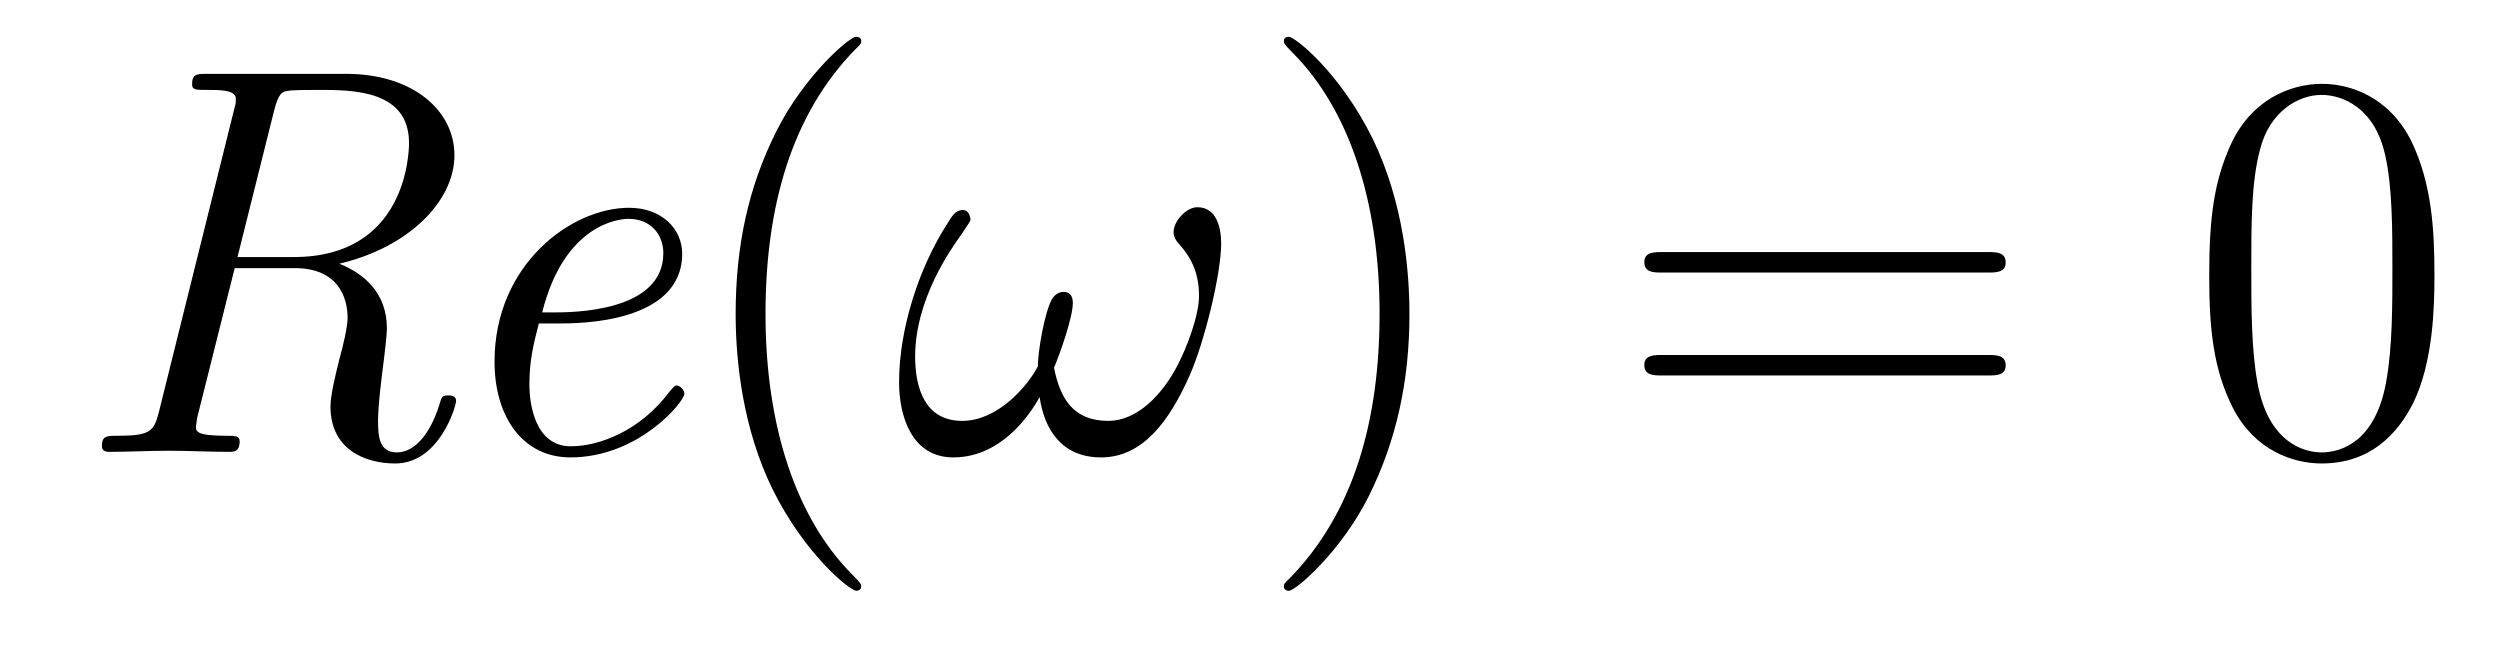
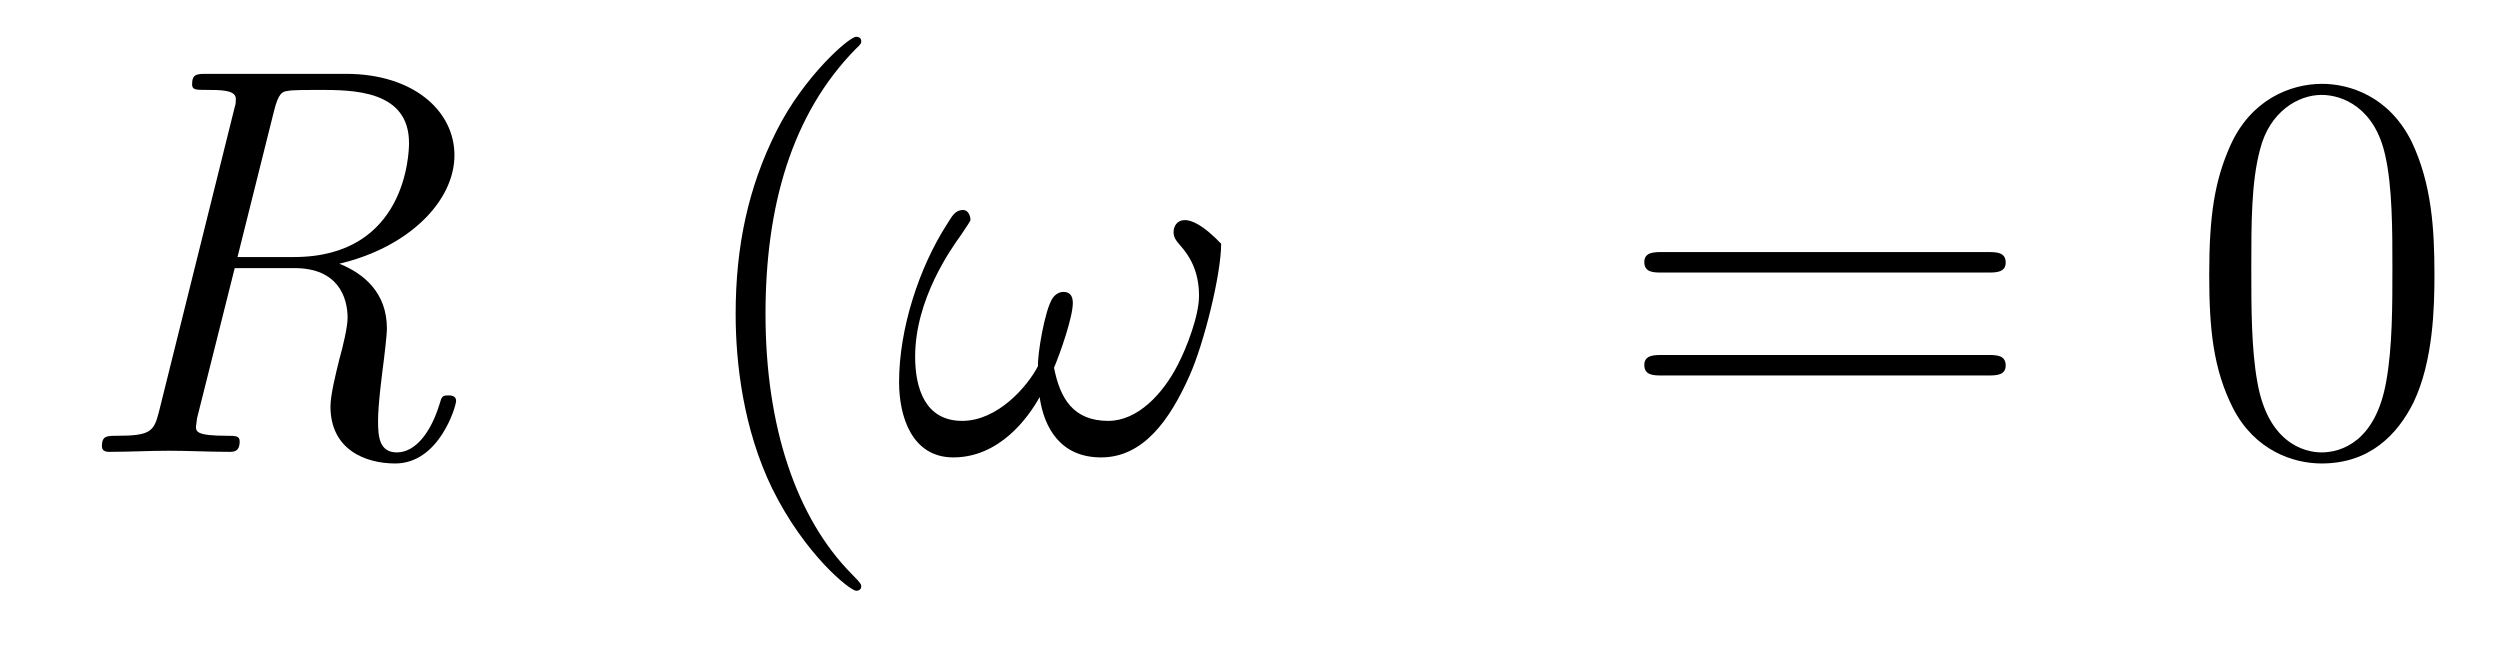
<svg xmlns="http://www.w3.org/2000/svg" height="14pt" version="1.1" viewBox="0 -14 54 14" width="54pt">
  <g id="page1">
    <g transform="matrix(1 0 0 1 -127 650)">
      <path d="M134.329 -658.304C135.812 -658.651 136.816 -659.643 136.816 -660.648C136.816 -661.604 135.931 -662.405 134.473 -662.405H131.472C131.257 -662.405 131.149 -662.405 131.149 -662.178C131.149 -662.058 131.233 -662.058 131.46 -662.058C131.759 -662.058 132.094 -662.058 132.094 -661.867C132.094 -661.795 132.094 -661.759 132.07 -661.687L130.432 -655.101C130.325 -654.682 130.253 -654.587 129.524 -654.587C129.308 -654.587 129.201 -654.587 129.201 -654.36C129.201 -654.24 129.32 -654.24 129.368 -654.24C129.775 -654.24 130.229 -654.264 130.647 -654.264C131.078 -654.264 131.532 -654.24 131.95 -654.24C132.046 -654.24 132.177 -654.24 132.177 -654.467C132.177 -654.587 132.082 -654.587 131.903 -654.587C131.233 -654.587 131.233 -654.682 131.233 -654.79L131.257 -654.969L132.07 -658.209H133.361C134.305 -658.209 134.508 -657.575 134.508 -657.133C134.508 -656.942 134.413 -656.535 134.329 -656.236C134.246 -655.902 134.138 -655.459 134.138 -655.22C134.138 -654.288 134.891 -653.989 135.537 -653.989C136.493 -653.989 136.852 -655.232 136.852 -655.34C136.852 -655.459 136.732 -655.459 136.684 -655.459C136.553 -655.459 136.541 -655.435 136.493 -655.268C136.302 -654.647 135.967 -654.228 135.573 -654.228C135.19 -654.228 135.166 -654.575 135.166 -654.909C135.166 -655.268 135.25 -655.902 135.297 -656.272C135.297 -656.296 135.357 -656.738 135.357 -656.906C135.357 -657.671 134.867 -658.089 134.329 -658.304ZM133.349 -658.448H132.13L132.919 -661.604C133.014 -661.986 133.098 -662.022 133.206 -662.034C133.289 -662.058 133.648 -662.058 133.875 -662.058C134.616 -662.058 135.835 -662.058 135.835 -660.91C135.835 -660.695 135.776 -658.448 133.349 -658.448Z" fill-rule="evenodd" />
-       <path d="M139.069 -657.013C139.487 -657.013 141.735 -657.013 141.735 -658.52C141.735 -659.058 141.292 -659.512 140.587 -659.512C139.344 -659.512 137.682 -658.293 137.682 -656.188C137.682 -654.981 138.304 -654.12 139.32 -654.12C140.802 -654.12 141.783 -655.328 141.783 -655.495C141.783 -655.579 141.687 -655.674 141.615 -655.674C141.579 -655.674 141.567 -655.662 141.472 -655.555C140.838 -654.694 139.942 -654.36 139.332 -654.36C138.543 -654.36 138.435 -655.304 138.435 -655.687C138.435 -656.212 138.519 -656.547 138.639 -657.013H139.069ZM138.711 -657.252C139.189 -659.153 140.36 -659.273 140.575 -659.273C141.053 -659.273 141.328 -658.938 141.328 -658.532C141.328 -657.252 139.344 -657.252 138.961 -657.252H138.711Z" fill-rule="evenodd" />
      <path d="M145.603 -651.335C145.603 -651.371 145.603 -651.395 145.4 -651.598C144.204 -652.806 143.535 -654.778 143.535 -657.217C143.535 -659.536 144.097 -661.532 145.484 -662.943C145.603 -663.05 145.603 -663.074 145.603 -663.11C145.603 -663.182 145.543 -663.206 145.495 -663.206C145.34 -663.206 144.36 -662.345 143.774 -661.173C143.165 -659.966 142.89 -658.687 142.89 -657.217C142.89 -656.152 143.057 -654.73 143.678 -653.451C144.384 -652.017 145.364 -651.239 145.495 -651.239C145.543 -651.239 145.603 -651.263 145.603 -651.335Z" fill-rule="evenodd" />
-       <path d="M153.377 -658.735C153.377 -659.081 153.282 -659.524 152.863 -659.524C152.624 -659.524 152.349 -659.225 152.349 -658.986C152.349 -658.878 152.397 -658.807 152.493 -658.699C152.672 -658.496 152.899 -658.173 152.899 -657.611C152.899 -657.181 152.636 -656.499 152.445 -656.129C152.11 -655.471 151.56 -654.909 150.939 -654.909C150.186 -654.909 149.899 -655.387 149.767 -656.057C149.899 -656.368 150.173 -657.145 150.173 -657.456C150.173 -657.587 150.126 -657.695 149.97 -657.695C149.887 -657.695 149.791 -657.647 149.731 -657.551C149.564 -657.288 149.408 -656.344 149.421 -656.093C149.193 -655.651 148.548 -654.909 147.783 -654.909C146.982 -654.909 146.767 -655.615 146.767 -656.296C146.767 -657.539 147.544 -658.627 147.759 -658.926C147.878 -659.105 147.962 -659.225 147.962 -659.249C147.962 -659.332 147.914 -659.464 147.807 -659.464C147.615 -659.464 147.556 -659.308 147.46 -659.165C146.85 -658.221 146.42 -656.894 146.42 -655.746C146.42 -655.005 146.695 -654.12 147.592 -654.12C148.584 -654.12 149.205 -654.969 149.456 -655.423C149.552 -654.754 149.911 -654.12 150.783 -654.12C151.692 -654.12 152.266 -654.921 152.696 -655.89C153.007 -656.583 153.377 -658.077 153.377 -658.735Z" fill-rule="evenodd" />
-       <path d="M157.444 -657.217C157.444 -658.125 157.325 -659.607 156.655 -660.994C155.95 -662.428 154.97 -663.206 154.838 -663.206C154.79 -663.206 154.731 -663.182 154.731 -663.11C154.731 -663.074 154.731 -663.05 154.934 -662.847C156.129 -661.64 156.799 -659.667 156.799 -657.228C156.799 -654.909 156.237 -652.913 154.85 -651.502C154.731 -651.395 154.731 -651.371 154.731 -651.335C154.731 -651.263 154.79 -651.239 154.838 -651.239C154.993 -651.239 155.974 -652.1 156.56 -653.272C157.169 -654.491 157.444 -655.782 157.444 -657.217Z" fill-rule="evenodd" />
+       <path d="M153.377 -658.735C152.624 -659.524 152.349 -659.225 152.349 -658.986C152.349 -658.878 152.397 -658.807 152.493 -658.699C152.672 -658.496 152.899 -658.173 152.899 -657.611C152.899 -657.181 152.636 -656.499 152.445 -656.129C152.11 -655.471 151.56 -654.909 150.939 -654.909C150.186 -654.909 149.899 -655.387 149.767 -656.057C149.899 -656.368 150.173 -657.145 150.173 -657.456C150.173 -657.587 150.126 -657.695 149.97 -657.695C149.887 -657.695 149.791 -657.647 149.731 -657.551C149.564 -657.288 149.408 -656.344 149.421 -656.093C149.193 -655.651 148.548 -654.909 147.783 -654.909C146.982 -654.909 146.767 -655.615 146.767 -656.296C146.767 -657.539 147.544 -658.627 147.759 -658.926C147.878 -659.105 147.962 -659.225 147.962 -659.249C147.962 -659.332 147.914 -659.464 147.807 -659.464C147.615 -659.464 147.556 -659.308 147.46 -659.165C146.85 -658.221 146.42 -656.894 146.42 -655.746C146.42 -655.005 146.695 -654.12 147.592 -654.12C148.584 -654.12 149.205 -654.969 149.456 -655.423C149.552 -654.754 149.911 -654.12 150.783 -654.12C151.692 -654.12 152.266 -654.921 152.696 -655.89C153.007 -656.583 153.377 -658.077 153.377 -658.735Z" fill-rule="evenodd" />
      <path d="M169.941 -658.113C170.108 -658.113 170.323 -658.113 170.323 -658.328C170.323 -658.555 170.12 -658.555 169.941 -658.555H162.9C162.732 -658.555 162.517 -658.555 162.517 -658.34C162.517 -658.113 162.72 -658.113 162.9 -658.113H169.941ZM169.941 -655.89C170.108 -655.89 170.323 -655.89 170.323 -656.105C170.323 -656.332 170.12 -656.332 169.941 -656.332H162.9C162.732 -656.332 162.517 -656.332 162.517 -656.117C162.517 -655.89 162.72 -655.89 162.9 -655.89H169.941Z" fill-rule="evenodd" />
      <path d="M179.584 -658.065C179.584 -659.058 179.524 -660.026 179.094 -660.934C178.604 -661.927 177.743 -662.189 177.158 -662.189C176.464 -662.189 175.615 -661.843 175.173 -660.851C174.838 -660.097 174.719 -659.356 174.719 -658.065C174.719 -656.906 174.803 -656.033 175.233 -655.184C175.699 -654.276 176.524 -653.989 177.146 -653.989C178.186 -653.989 178.783 -654.611 179.13 -655.304C179.56 -656.2 179.584 -657.372 179.584 -658.065ZM177.146 -654.228C176.763 -654.228 175.986 -654.443 175.759 -655.746C175.628 -656.463 175.628 -657.372 175.628 -658.209C175.628 -659.189 175.628 -660.073 175.819 -660.779C176.022 -661.58 176.632 -661.95 177.146 -661.95C177.6 -661.95 178.293 -661.675 178.52 -660.648C178.676 -659.966 178.676 -659.022 178.676 -658.209C178.676 -657.408 178.676 -656.499 178.544 -655.77C178.317 -654.455 177.564 -654.228 177.146 -654.228Z" fill-rule="evenodd" />
    </g>
  </g>
</svg>